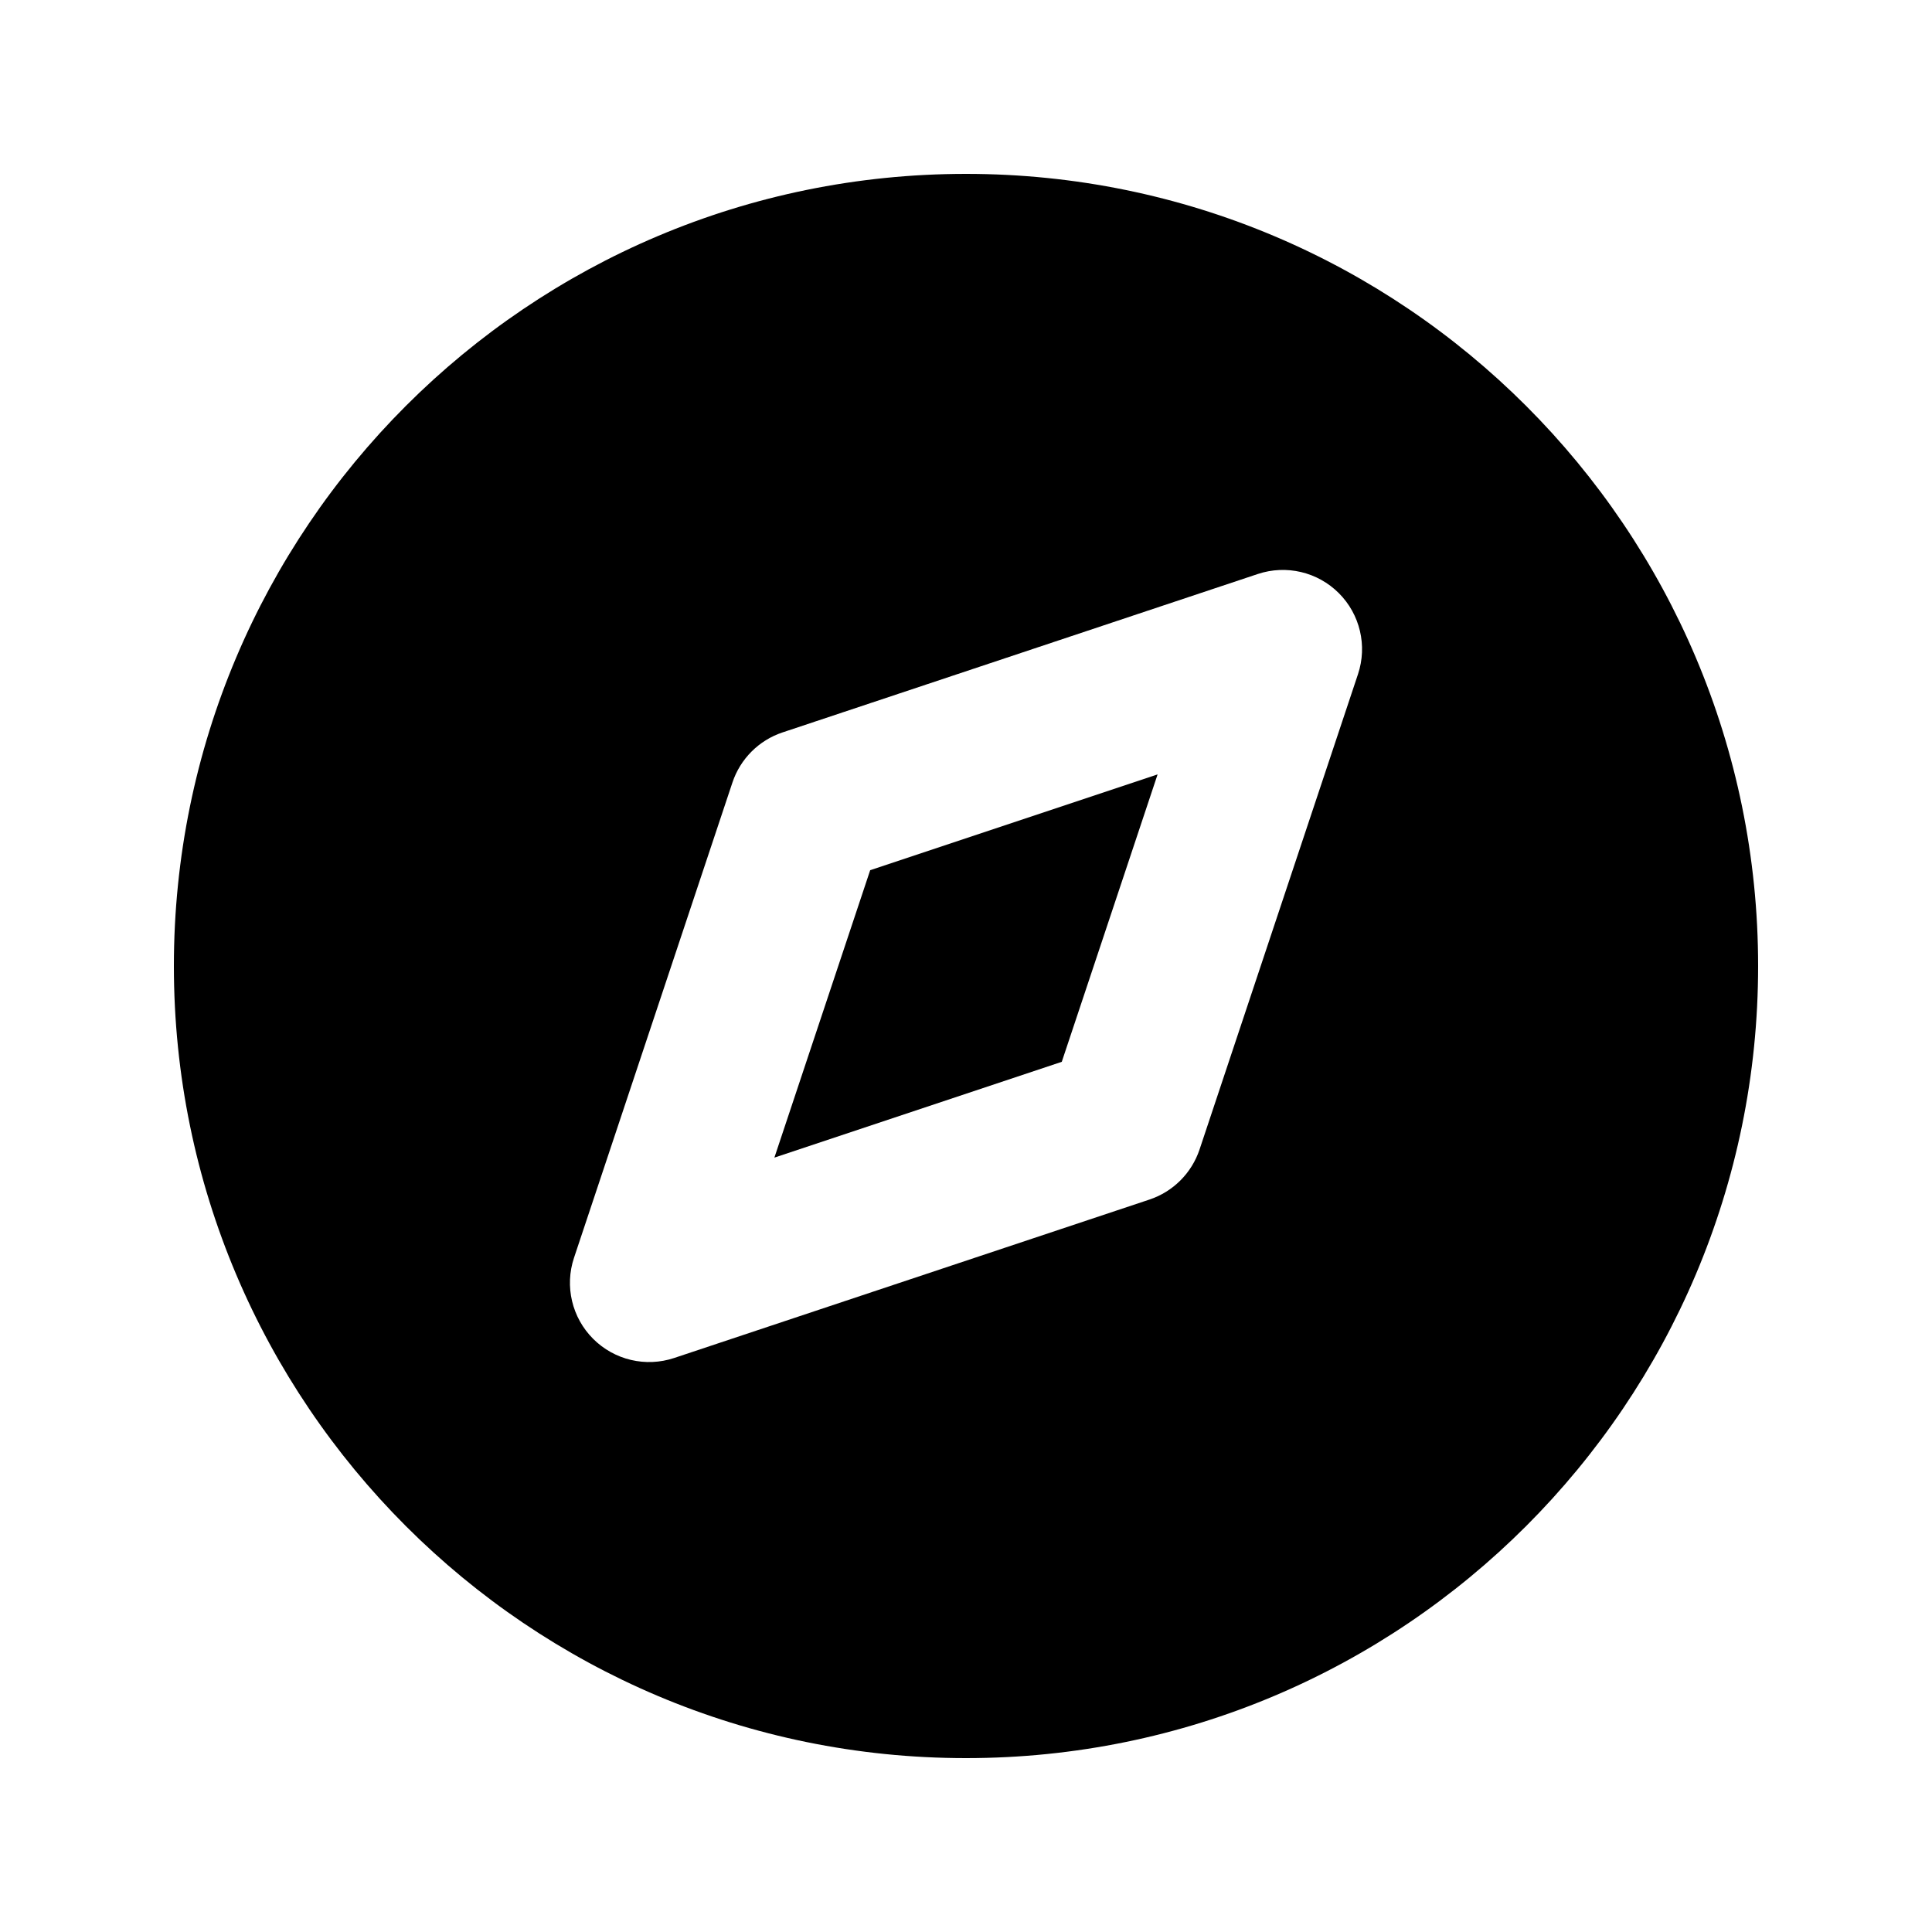
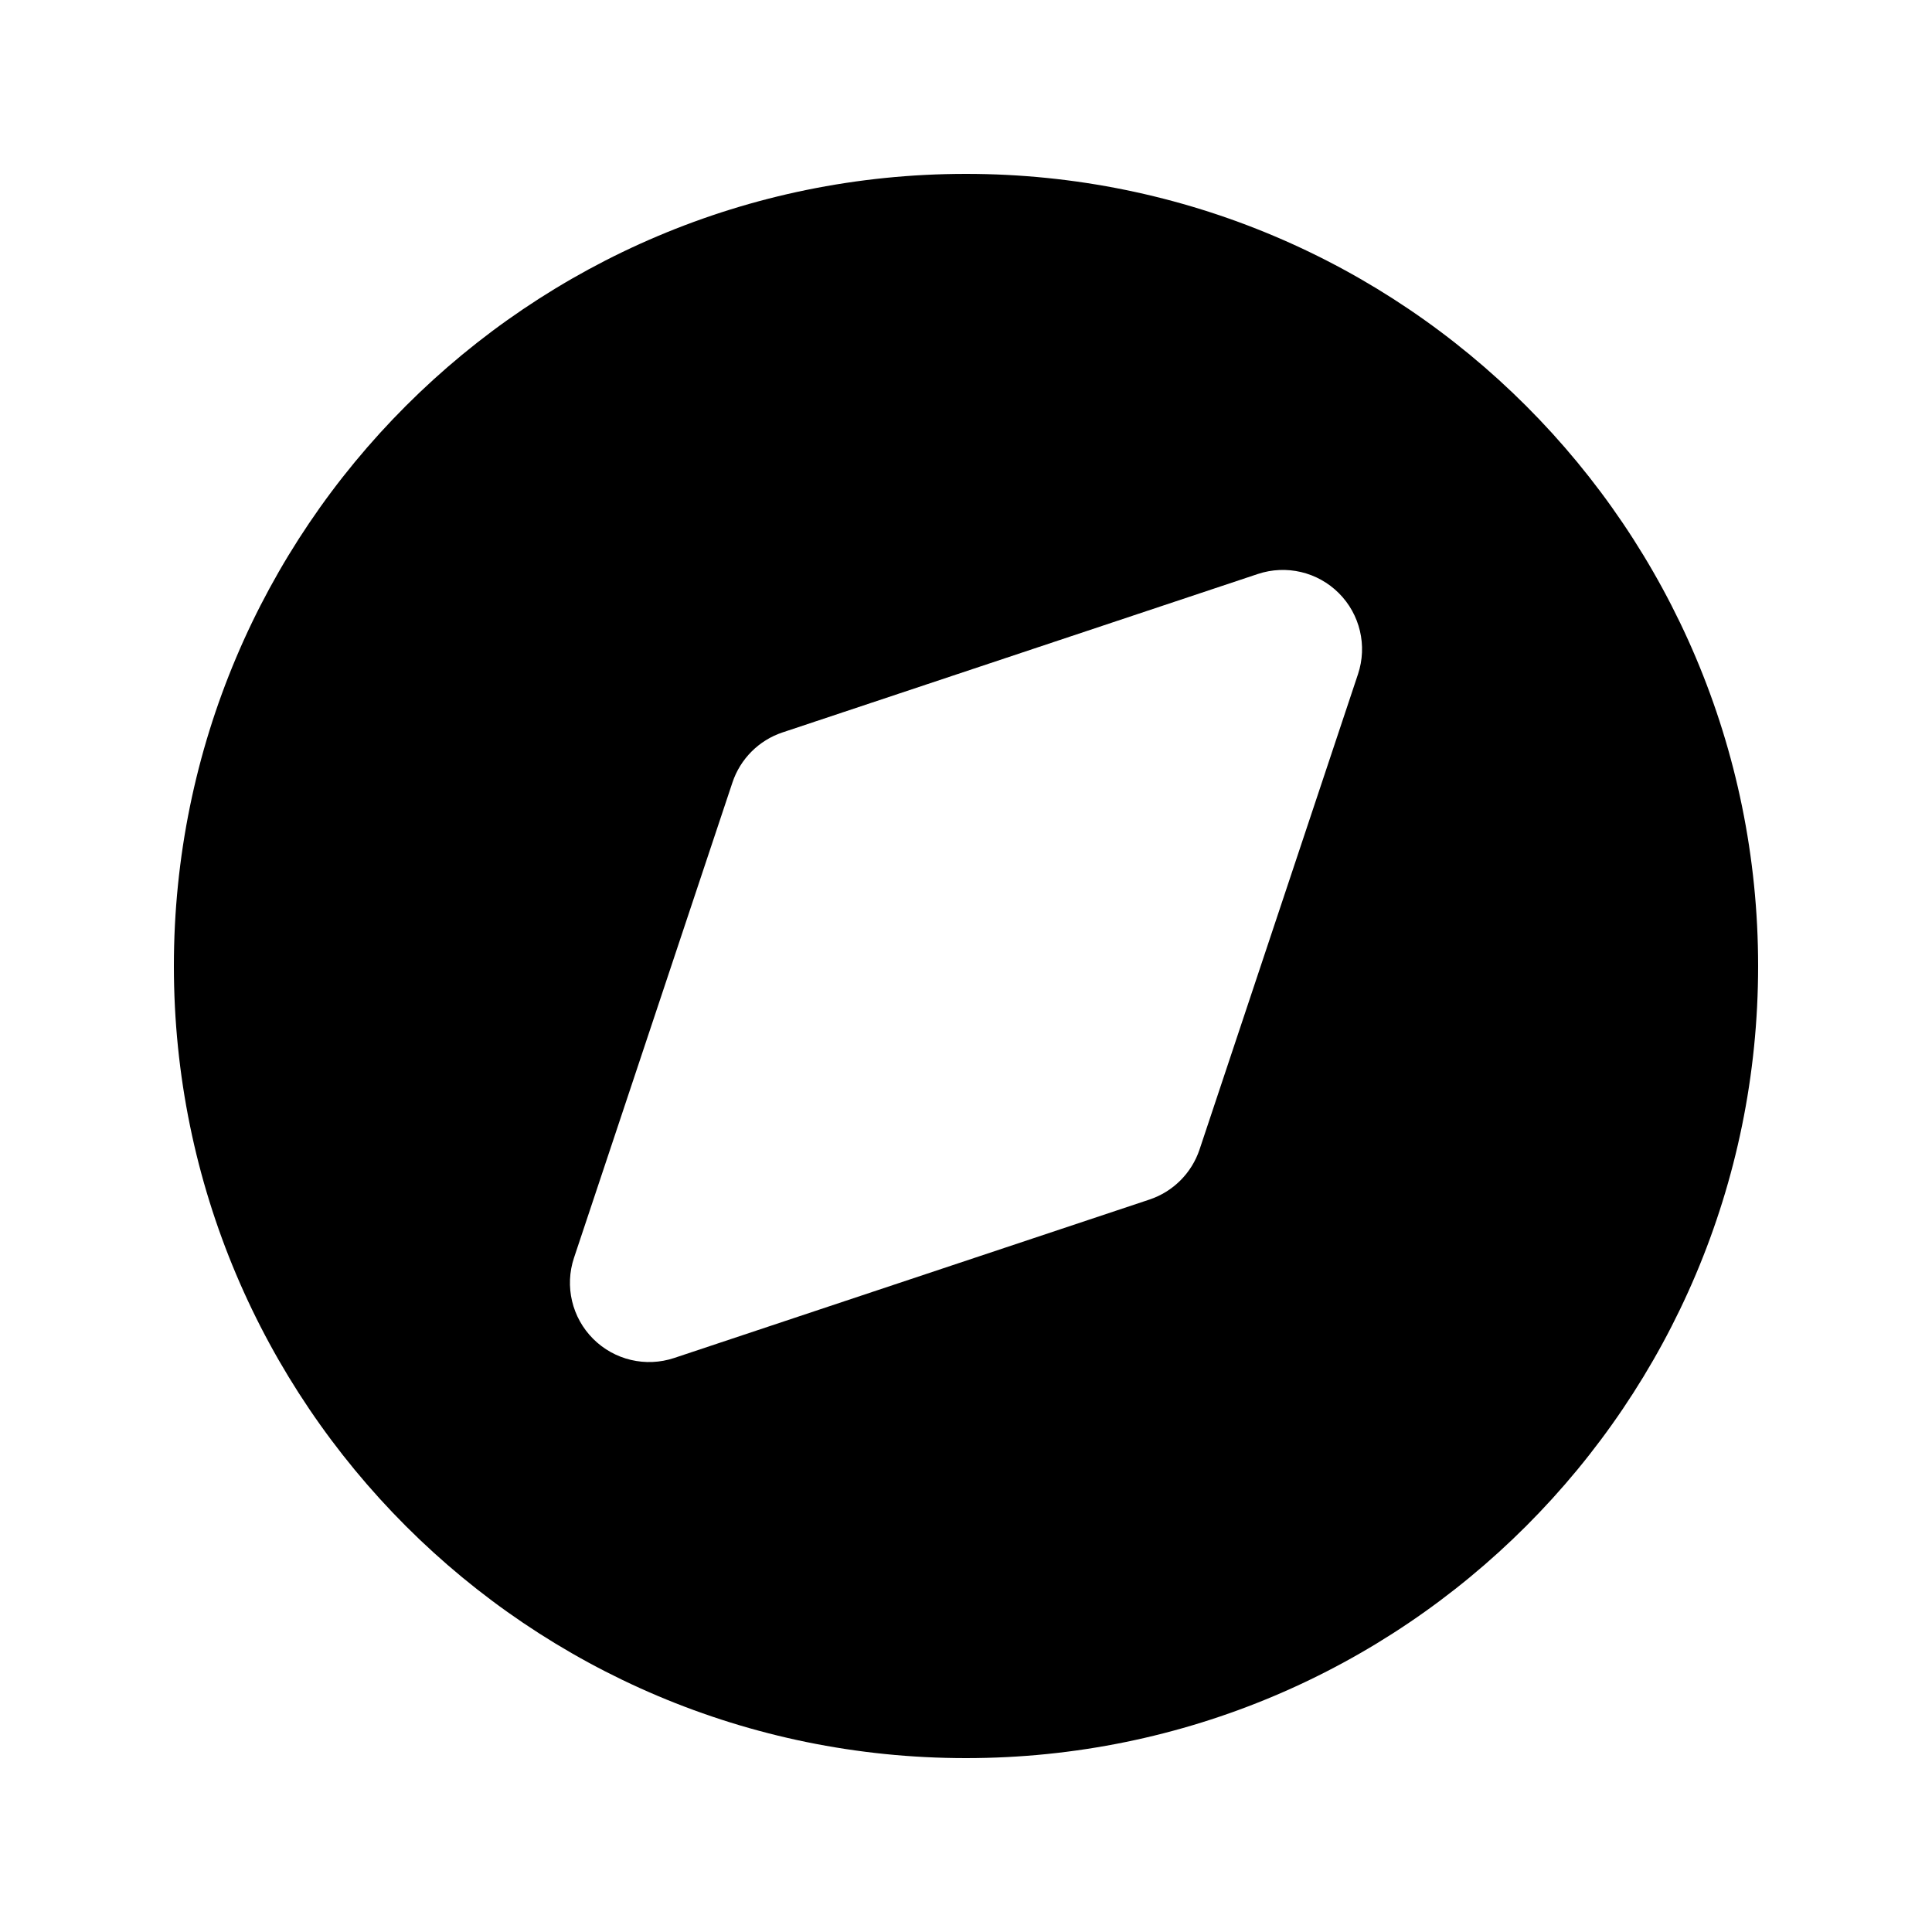
<svg xmlns="http://www.w3.org/2000/svg" fill="#000000" width="800px" height="800px" version="1.1" viewBox="144 144 512 512">
  <g>
-     <path d="m349.22 450.78 25.387-76.168 76.168-25.387-25.391 76.164z" />
    <path d="m609.92 400c0 115.93-93.984 209.92-209.92 209.92-115.94 0-209.92-93.984-209.92-209.92 0-115.94 93.984-209.92 209.92-209.92 115.93 0 209.92 93.984 209.92 209.92zm-106.04-77.332c2.516-7.543 0.551-15.859-5.074-21.48-5.621-5.625-13.938-7.586-21.48-5.07l-125.95 41.98c-6.266 2.09-11.188 7.012-13.273 13.277l-41.984 125.95c-2.516 7.543-0.555 15.859 5.07 21.48 5.621 5.625 13.938 7.59 21.48 5.074l125.95-41.984c6.266-2.09 11.188-7.012 13.277-13.277z" fill-rule="evenodd" />
  </g>
</svg>